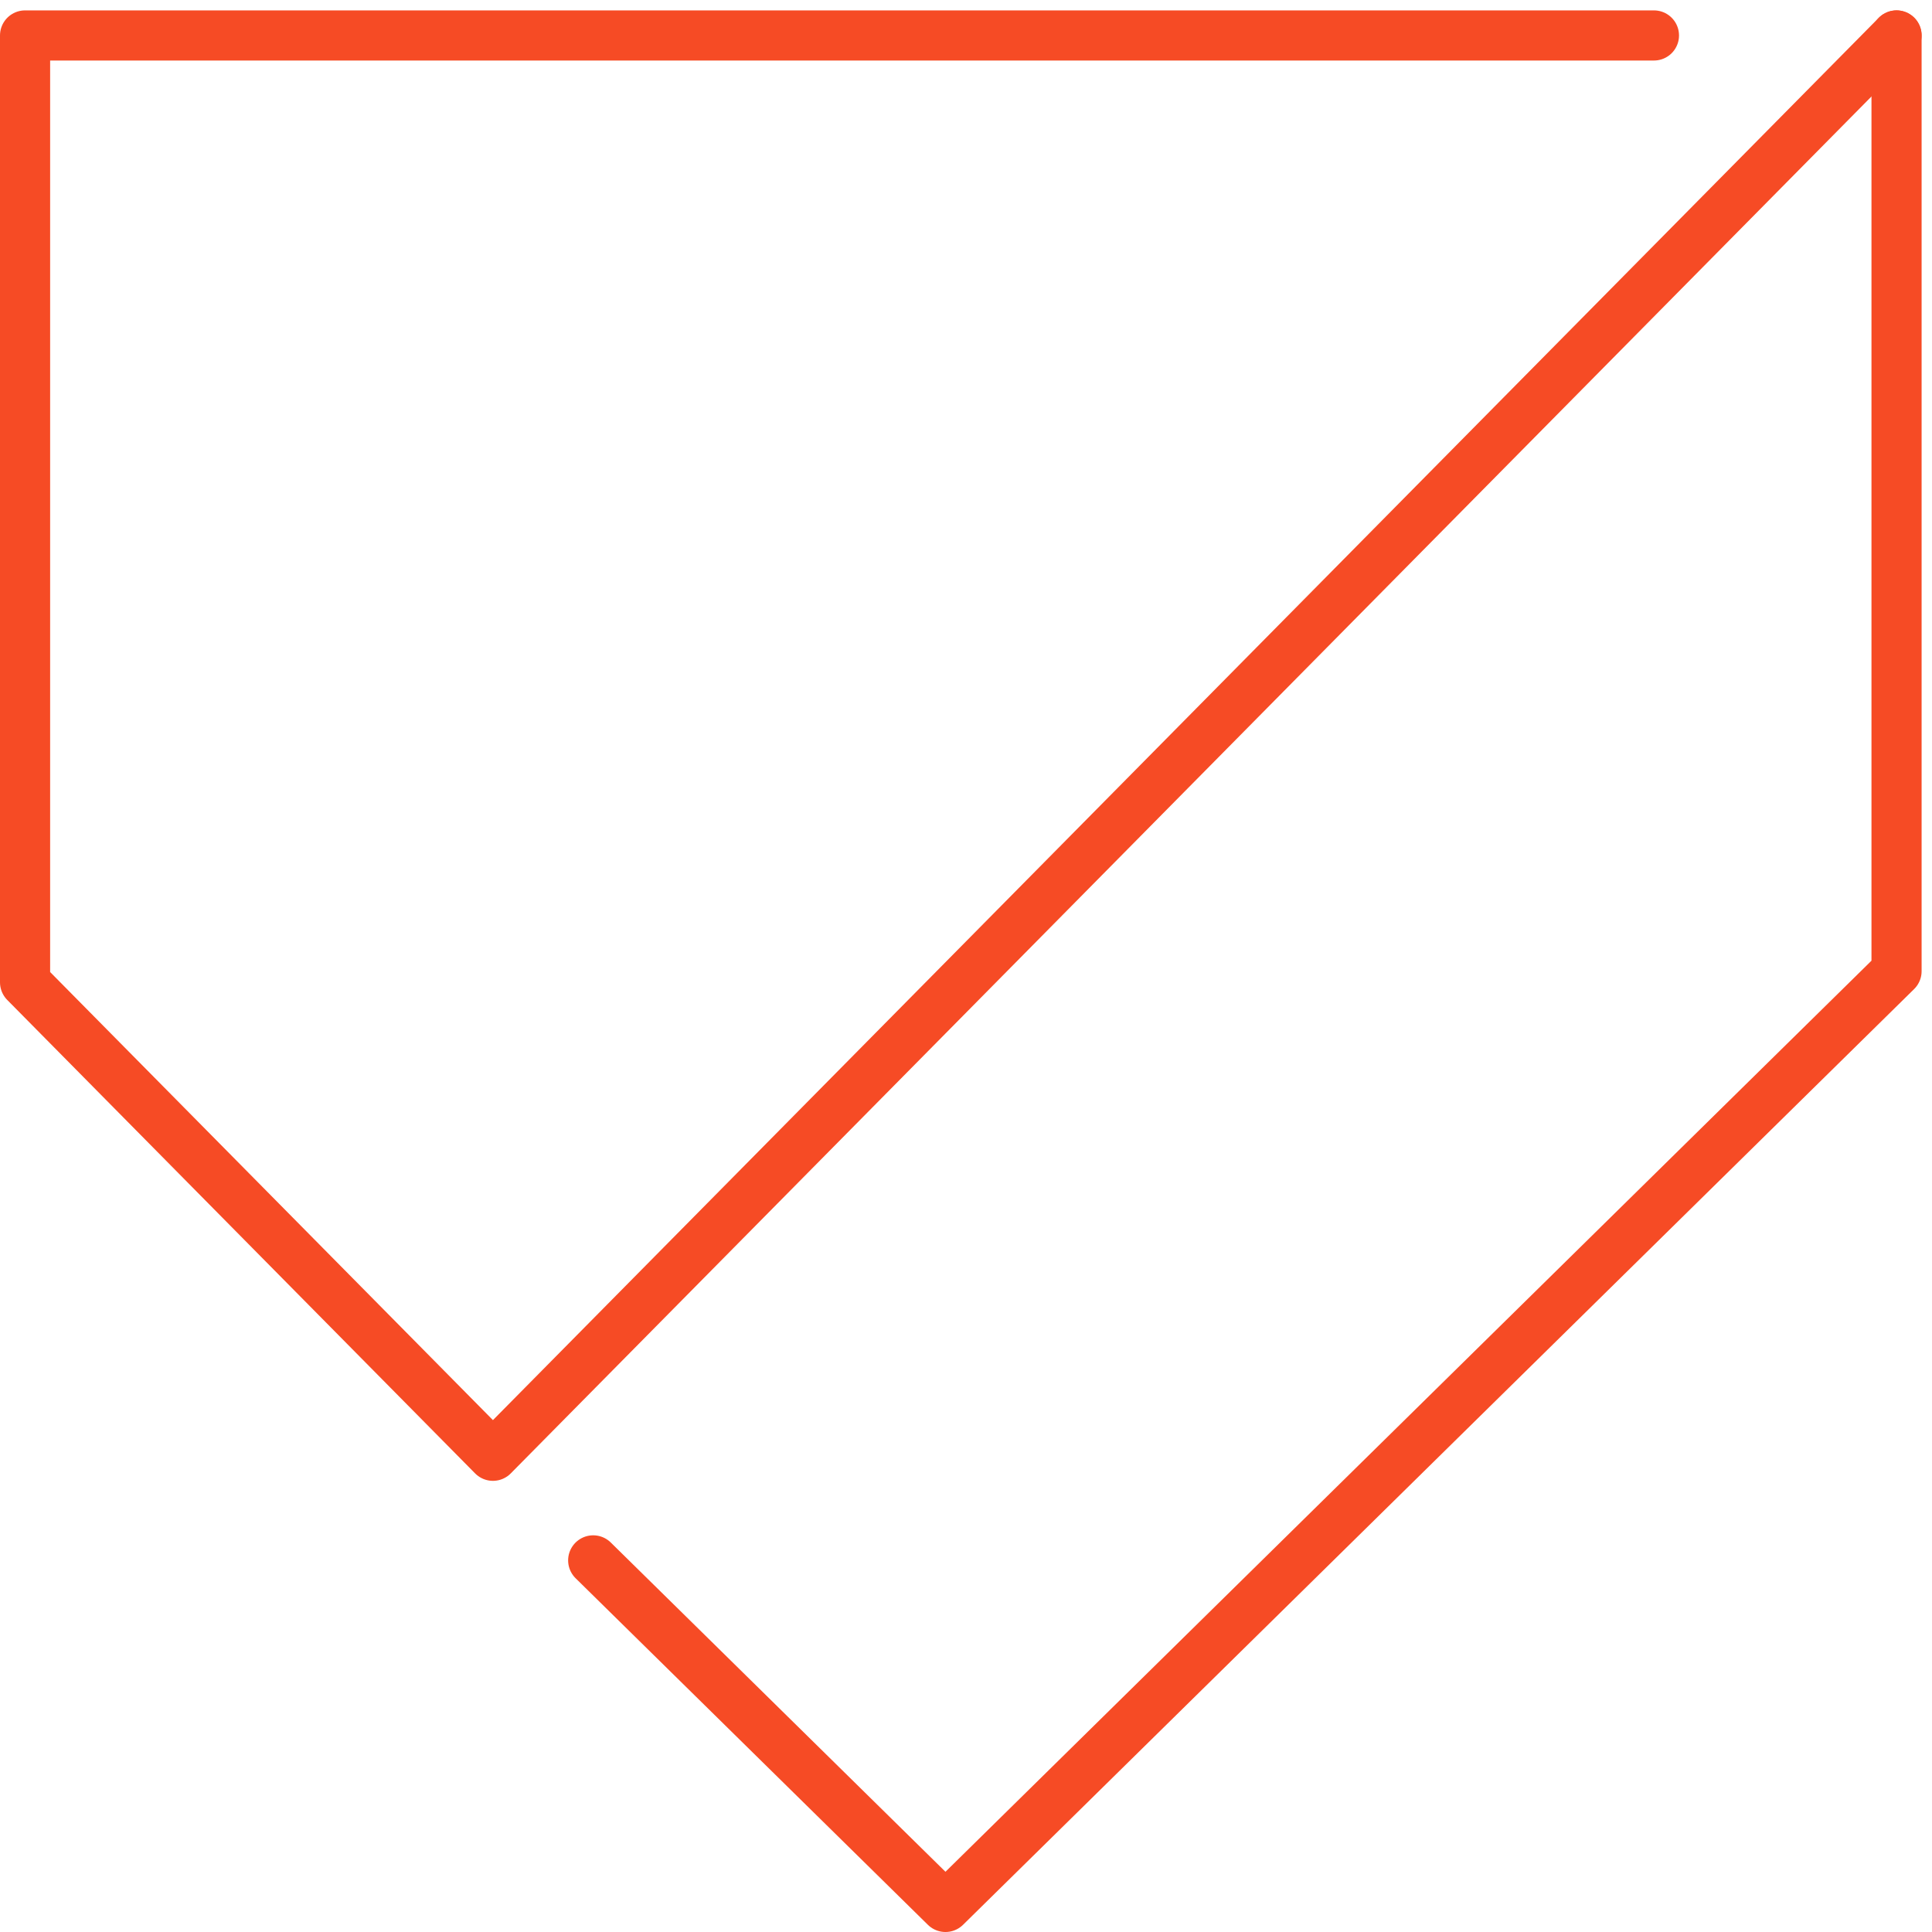
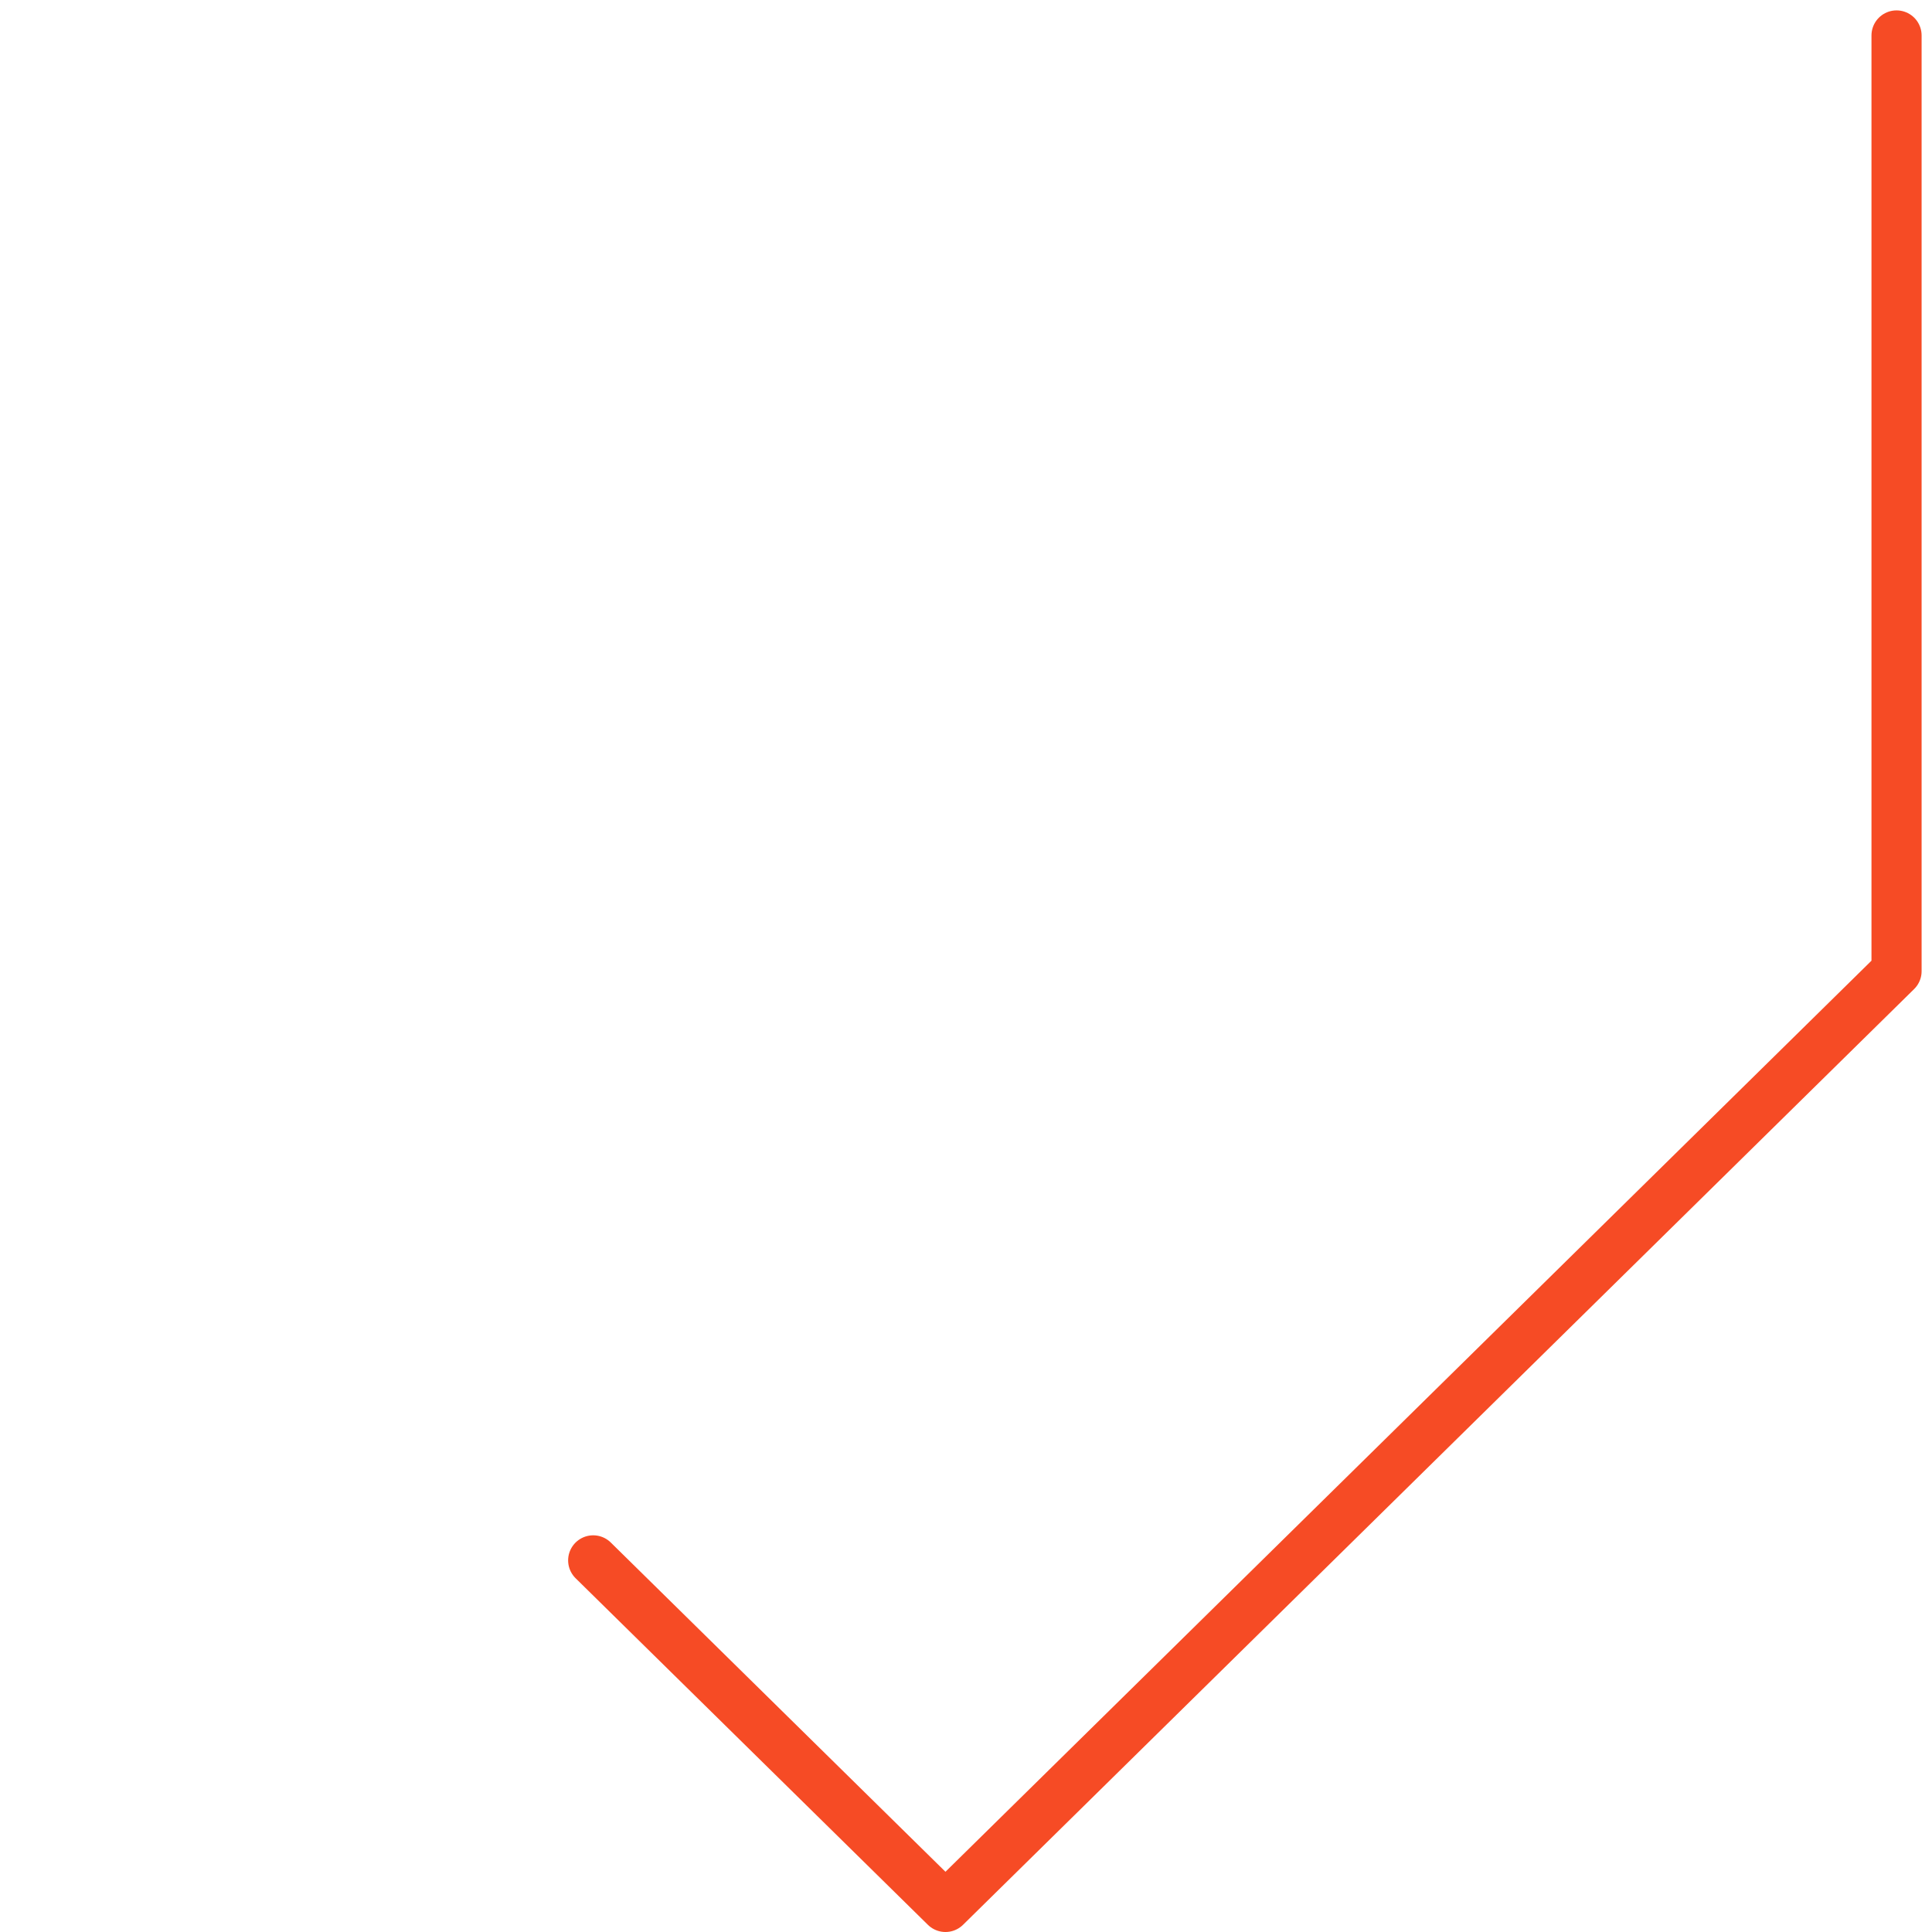
<svg xmlns="http://www.w3.org/2000/svg" width="57.811" height="57.811" viewBox="0 0 57.811 57.811">
  <g id="Secure_your_data_with_confidence" data-name="Secure your data with confidence" transform="translate(0.75 1.061)">
    <path id="Path_1090" data-name="Path 1090" d="M18,46.63,28.541,57,57,29V1" transform="translate(-1 -1)" fill="none" stroke="#f64b25" stroke-linecap="round" stroke-linejoin="round" stroke-width="1.5" />
-     <path id="Path_1091" data-name="Path 1091" d="M49.741,1H1V29.333L15,43.5,57,1" transform="translate(-1 -1)" fill="none" stroke="#f64b25" stroke-linecap="round" stroke-linejoin="round" stroke-width="1.5" />
  </g>
</svg>